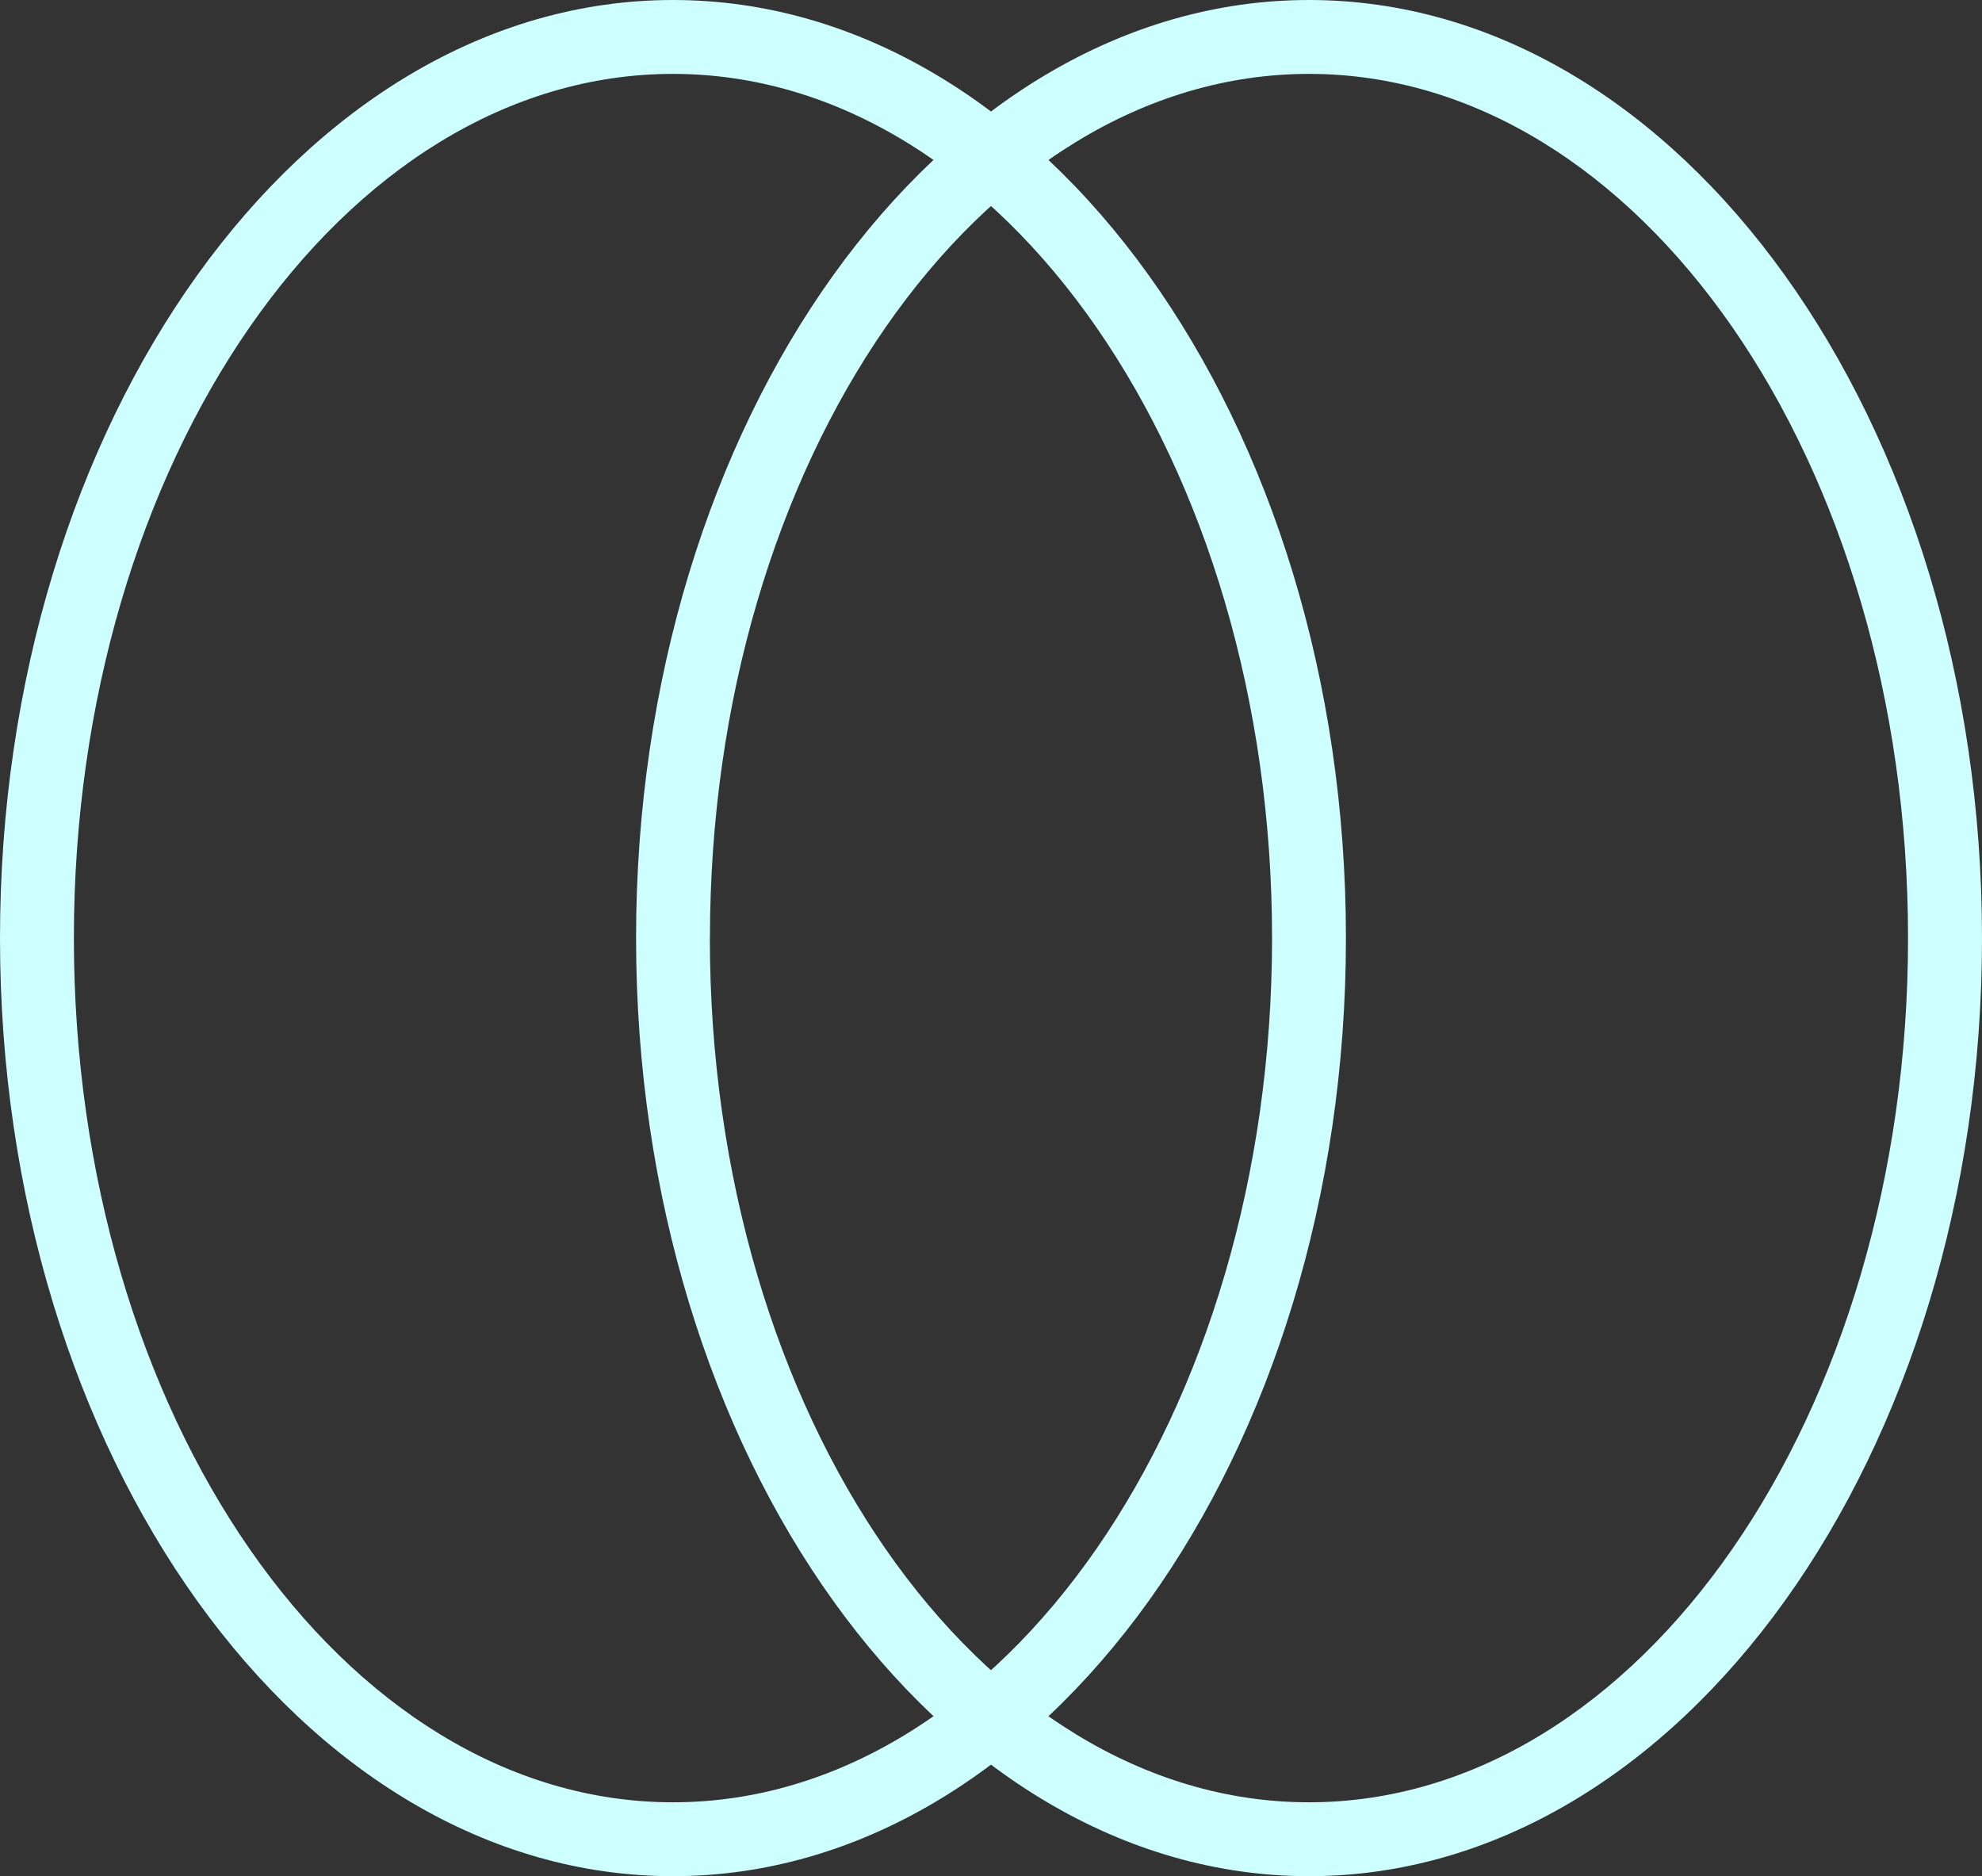
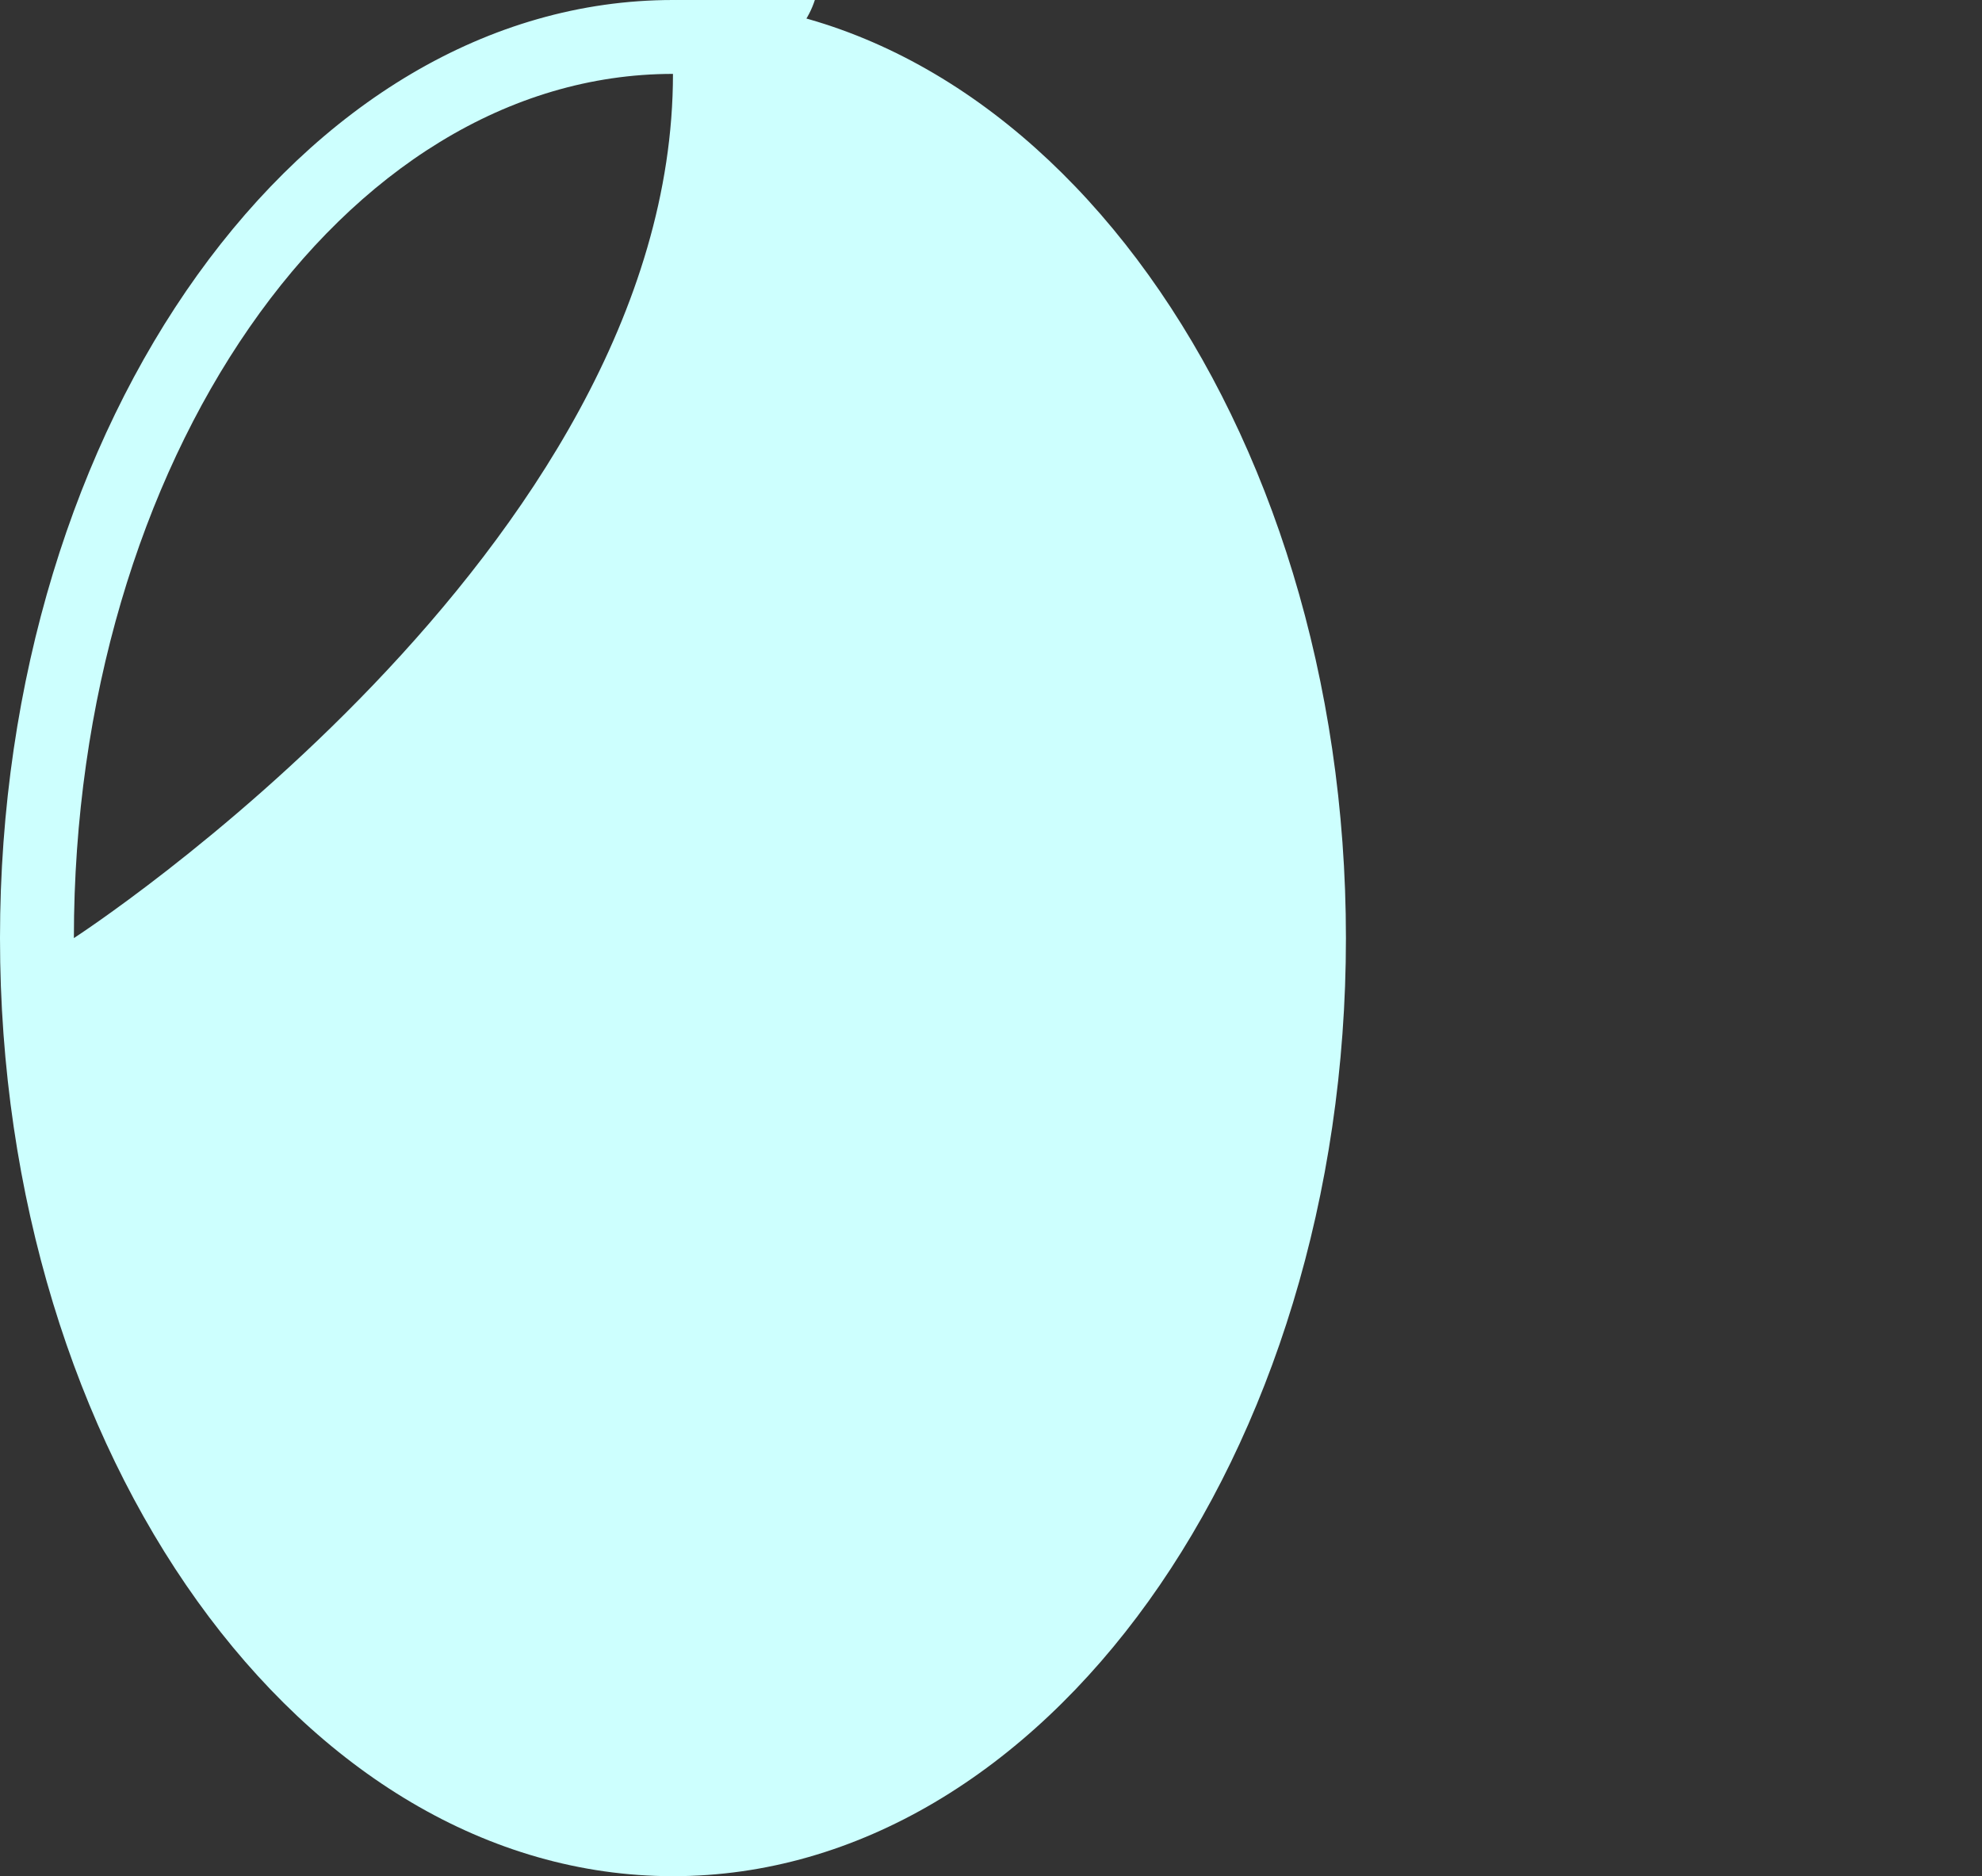
<svg xmlns="http://www.w3.org/2000/svg" id="Layer_2" data-name="Layer 2" viewBox="0 0 263.71 249.6">
  <rect x="0" y="0" width="263.71" height="249.6" fill="#333333" stroke="none" />
  <defs>
    <style>
      .cls-1 {
        fill: #cdfffe;
      }
    </style>
  </defs>
  <g id="Layer_1-2" data-name="Layer 1">
    <g>
-       <path class="cls-1" d="M84.63,124.8C84.63,55.98,124.79,0,174.17,0s89.54,55.98,89.54,124.8-40.17,124.8-89.54,124.8-89.54-55.99-89.54-124.8ZM94.45,124.8c0,63.4,35.76,114.97,79.71,114.97s79.71-51.57,79.71-114.97S218.12,9.83,174.17,9.83s-79.71,51.57-79.71,114.97Z" />
-       <path class="cls-1" d="M0,124.8C0,55.98,40.17,0,89.54,0s89.54,55.98,89.54,124.8-40.17,124.8-89.54,124.8S0,193.61,0,124.8ZM9.83,124.8c0,63.4,35.76,114.97,79.71,114.97s79.71-51.57,79.71-114.97S133.49,9.83,89.54,9.83,9.83,61.4,9.83,124.8Z" />
+       <path class="cls-1" d="M0,124.8C0,55.98,40.17,0,89.54,0s89.54,55.98,89.54,124.8-40.17,124.8-89.54,124.8S0,193.61,0,124.8ZM9.83,124.8s79.71-51.57,79.71-114.97S133.49,9.83,89.54,9.83,9.83,61.4,9.83,124.8Z" />
    </g>
  </g>
</svg>